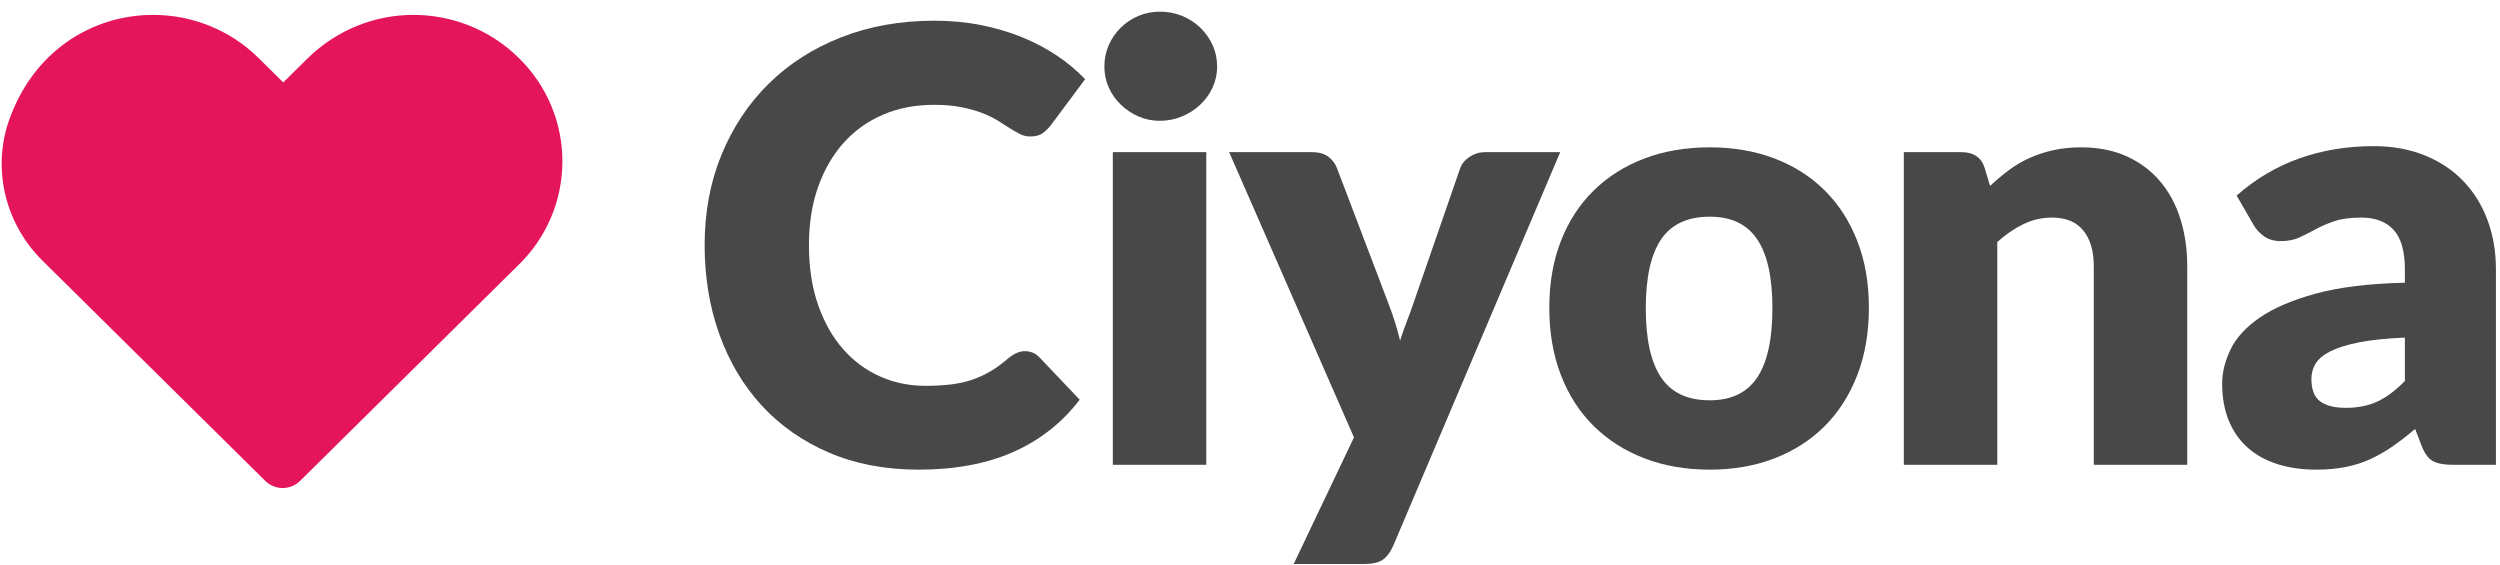
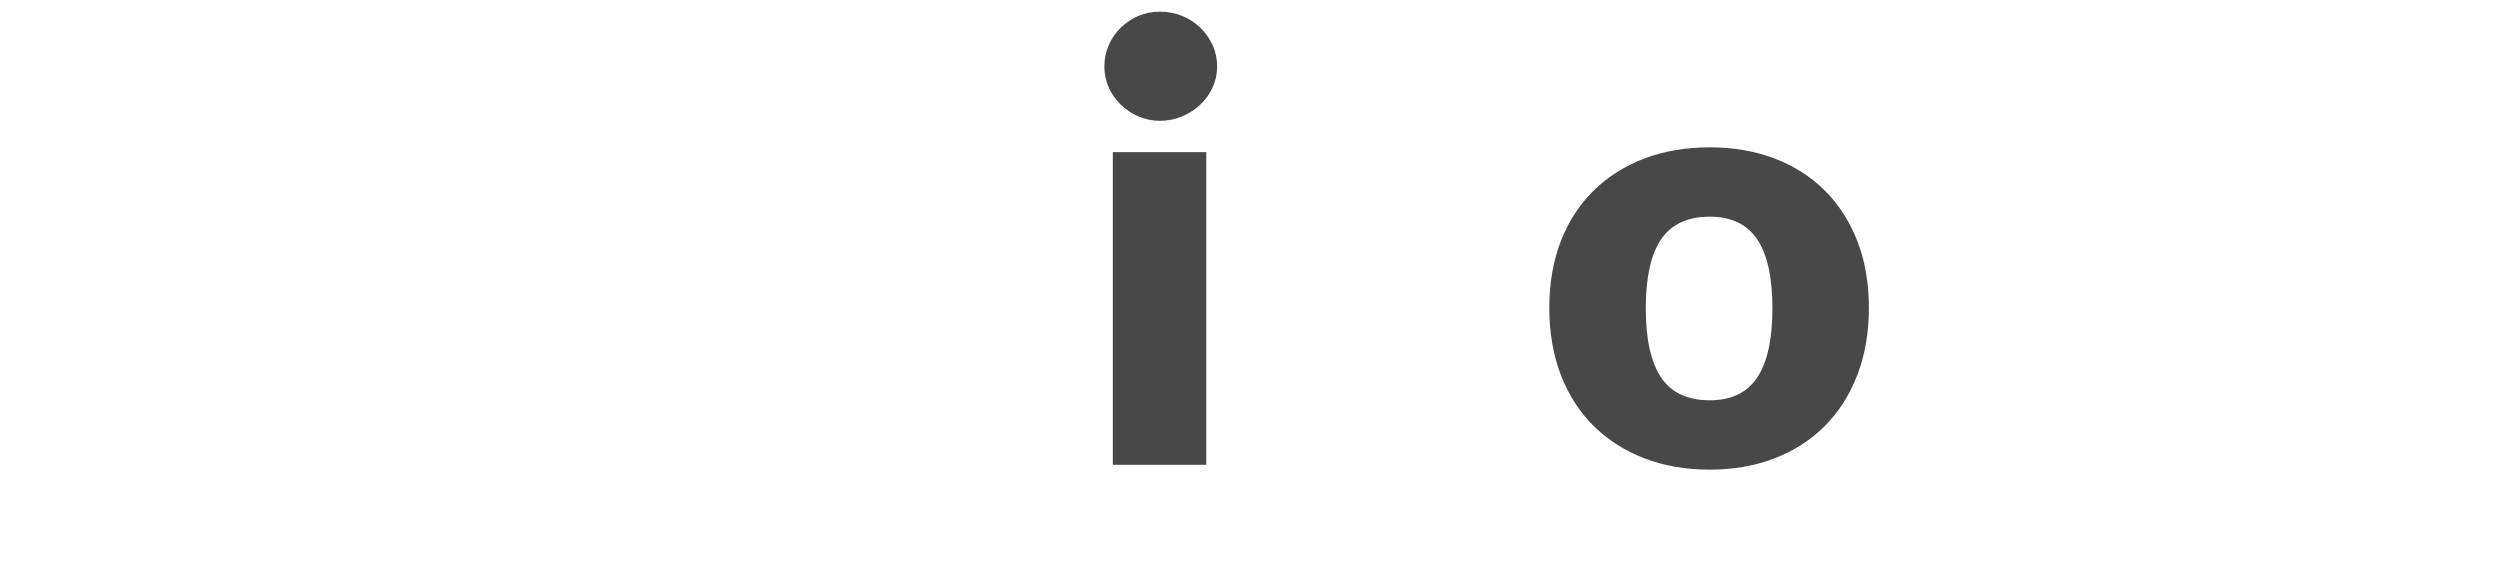
<svg xmlns="http://www.w3.org/2000/svg" width="199px" height="45px" viewBox="0 0 199 45" version="1.1">
  <title>Group</title>
  <g id="Page-1" stroke="none" stroke-width="1" fill="none" fill-rule="evenodd">
    <g id="Mobile-Copy-15" transform="translate(-60, -65)" fill-rule="nonzero">
      <g id="Group" transform="translate(60.133, 65.928)">
        <g id="noun_Love_1033573" transform="translate(-0.133, 0.072)" fill="#E5155C">
-           <path d="M41.297,3.615 C39,1.344 35.953,0.185 32.906,0.185 C29.859,0.185 26.859,1.344 24.516,3.615 L22.547,5.561 L20.578,3.615 C18.281,1.344 15.234,0.185 12.188,0.185 C7.359,0.185 2.578,3.059 0.656,8.759 C-0.609,12.605 0.469,16.868 3.375,19.741 L21.094,37.259 C21.891,38.046 23.109,38.046 23.906,37.259 L41.203,20.159 C45.938,15.617 45.938,8.156 41.297,3.615 Z" id="Shape" />
-         </g>
+           </g>
        <g id="Ciyona" transform="translate(55.955, 0)" fill="#484848">
-           <path d="M25.512,27.024 C25.704,27.024 25.896,27.06 26.088,27.132 C26.28,27.204 26.464,27.328 26.64,27.504 L29.856,30.888 C28.448,32.728 26.684,34.116 24.564,35.052 C22.444,35.988 19.936,36.456 17.04,36.456 C14.384,36.456 12.004,36.004 9.9,35.1 C7.796,34.196 6.012,32.948 4.548,31.356 C3.084,29.764 1.96,27.876 1.176,25.692 C0.392,23.508 0,21.136 0,18.576 C0,15.968 0.448,13.572 1.344,11.388 C2.24,9.204 3.492,7.32 5.1,5.736 C6.708,4.152 8.632,2.92 10.872,2.04 C13.112,1.16 15.584,0.72 18.288,0.72 C19.6,0.72 20.836,0.836 21.996,1.068 C23.156,1.3 24.24,1.62 25.248,2.028 C26.256,2.436 27.184,2.924 28.032,3.492 C28.88,4.06 29.632,4.688 30.288,5.376 L27.552,9.048 C27.376,9.272 27.168,9.476 26.928,9.66 C26.688,9.844 26.352,9.936 25.92,9.936 C25.632,9.936 25.36,9.872 25.104,9.744 C24.848,9.616 24.576,9.46 24.288,9.276 C24,9.092 23.684,8.892 23.34,8.676 C22.996,8.46 22.588,8.26 22.116,8.076 C21.644,7.892 21.092,7.736 20.46,7.608 C19.828,7.48 19.088,7.416 18.24,7.416 C16.768,7.416 15.424,7.676 14.208,8.196 C12.992,8.716 11.948,9.46 11.076,10.428 C10.204,11.396 9.524,12.568 9.036,13.944 C8.548,15.32 8.304,16.864 8.304,18.576 C8.304,20.368 8.548,21.96 9.036,23.352 C9.524,24.744 10.188,25.916 11.028,26.868 C11.868,27.82 12.848,28.544 13.968,29.04 C15.088,29.536 16.288,29.784 17.568,29.784 C18.304,29.784 18.976,29.748 19.584,29.676 C20.192,29.604 20.756,29.48 21.276,29.304 C21.796,29.128 22.292,28.9 22.764,28.62 C23.236,28.34 23.712,27.992 24.192,27.576 C24.384,27.416 24.592,27.284 24.816,27.18 C25.04,27.076 25.272,27.024 25.512,27.024 Z" id="Path" />
          <path d="M39.932,11.184 L39.932,36.072 L32.492,36.072 L32.492,11.184 L39.932,11.184 Z M40.796,4.368 C40.796,4.96 40.676,5.516 40.436,6.036 C40.196,6.556 39.868,7.012 39.452,7.404 C39.036,7.796 38.552,8.108 38,8.34 C37.448,8.572 36.86,8.688 36.236,8.688 C35.628,8.688 35.06,8.572 34.532,8.34 C34.004,8.108 33.536,7.796 33.128,7.404 C32.72,7.012 32.4,6.556 32.168,6.036 C31.936,5.516 31.82,4.96 31.82,4.368 C31.82,3.76 31.936,3.192 32.168,2.664 C32.4,2.136 32.72,1.672 33.128,1.272 C33.536,0.872 34.004,0.56 34.532,0.336 C35.06,0.112 35.628,-2.27373675e-13 36.236,-2.27373675e-13 C36.86,-2.27373675e-13 37.448,0.112 38,0.336 C38.552,0.56 39.036,0.872 39.452,1.272 C39.868,1.672 40.196,2.136 40.436,2.664 C40.676,3.192 40.796,3.76 40.796,4.368 Z" id="Shape" />
-           <path d="M54.808,42.528 C54.584,43.024 54.312,43.388 53.992,43.62 C53.672,43.852 53.16,43.968 52.456,43.968 L46.888,43.968 L51.688,33.888 L41.752,11.184 L48.328,11.184 C48.904,11.184 49.352,11.312 49.672,11.568 C49.992,11.824 50.216,12.128 50.344,12.48 L54.424,23.208 C54.808,24.2 55.12,25.192 55.36,26.184 C55.52,25.672 55.696,25.168 55.888,24.672 C56.08,24.176 56.264,23.672 56.44,23.16 L60.136,12.48 C60.264,12.112 60.516,11.804 60.892,11.556 C61.268,11.308 61.672,11.184 62.104,11.184 L68.104,11.184 L54.808,42.528 Z" id="Path" />
          <path d="M80.004,10.8 C81.892,10.8 83.612,11.096 85.164,11.688 C86.716,12.28 88.048,13.128 89.16,14.232 C90.272,15.336 91.136,16.676 91.752,18.252 C92.368,19.828 92.676,21.6 92.676,23.568 C92.676,25.552 92.368,27.34 91.752,28.932 C91.136,30.524 90.272,31.876 89.16,32.988 C88.048,34.1 86.716,34.956 85.164,35.556 C83.612,36.156 81.892,36.456 80.004,36.456 C78.1,36.456 76.368,36.156 74.808,35.556 C73.248,34.956 71.904,34.1 70.776,32.988 C69.648,31.876 68.776,30.524 68.16,28.932 C67.544,27.34 67.236,25.552 67.236,23.568 C67.236,21.6 67.544,19.828 68.16,18.252 C68.776,16.676 69.648,15.336 70.776,14.232 C71.904,13.128 73.248,12.28 74.808,11.688 C76.368,11.096 78.1,10.8 80.004,10.8 Z M80.004,30.936 C81.716,30.936 82.976,30.332 83.784,29.124 C84.592,27.916 84.996,26.08 84.996,23.616 C84.996,21.152 84.592,19.32 83.784,18.12 C82.976,16.92 81.716,16.32 80.004,16.32 C78.244,16.32 76.956,16.92 76.14,18.12 C75.324,19.32 74.916,21.152 74.916,23.616 C74.916,26.08 75.324,27.916 76.14,29.124 C76.956,30.332 78.244,30.936 80.004,30.936 Z" id="Shape" />
-           <path d="M95.456,36.072 L95.456,11.184 L100.064,11.184 C100.528,11.184 100.916,11.288 101.228,11.496 C101.54,11.704 101.76,12.016 101.888,12.432 L102.32,13.872 C102.8,13.424 103.296,13.008 103.808,12.624 C104.32,12.24 104.868,11.916 105.452,11.652 C106.036,11.388 106.668,11.18 107.348,11.028 C108.028,10.876 108.768,10.8 109.568,10.8 C110.928,10.8 112.132,11.036 113.18,11.508 C114.228,11.98 115.112,12.636 115.832,13.476 C116.552,14.316 117.096,15.316 117.464,16.476 C117.832,17.636 118.016,18.896 118.016,20.256 L118.016,36.072 L110.576,36.072 L110.576,20.256 C110.576,19.04 110.296,18.092 109.736,17.412 C109.176,16.732 108.352,16.392 107.264,16.392 C106.448,16.392 105.68,16.568 104.96,16.92 C104.24,17.272 103.552,17.744 102.896,18.336 L102.896,36.072 L95.456,36.072 Z" id="Path" />
-           <path d="M139.18,36.072 C138.476,36.072 137.944,35.976 137.584,35.784 C137.224,35.592 136.924,35.192 136.684,34.584 L136.156,33.216 C135.532,33.744 134.932,34.208 134.356,34.608 C133.78,35.008 133.184,35.348 132.568,35.628 C131.952,35.908 131.296,36.116 130.6,36.252 C129.904,36.388 129.132,36.456 128.284,36.456 C127.148,36.456 126.116,36.308 125.188,36.012 C124.26,35.716 123.472,35.28 122.824,34.704 C122.176,34.128 121.676,33.412 121.324,32.556 C120.972,31.7 120.796,30.712 120.796,29.592 C120.796,28.712 121.02,27.808 121.468,26.88 C121.916,25.952 122.692,25.108 123.796,24.348 C124.9,23.588 126.388,22.952 128.26,22.44 C130.132,21.928 132.492,21.64 135.34,21.576 L135.34,20.52 C135.34,19.064 135.04,18.012 134.44,17.364 C133.84,16.716 132.988,16.392 131.884,16.392 C131.004,16.392 130.284,16.488 129.724,16.68 C129.164,16.872 128.664,17.088 128.224,17.328 C127.784,17.568 127.356,17.784 126.94,17.976 C126.524,18.168 126.028,18.264 125.452,18.264 C124.94,18.264 124.504,18.14 124.144,17.892 C123.784,17.644 123.5,17.336 123.292,16.968 L121.948,14.64 C123.452,13.312 125.12,12.324 126.952,11.676 C128.784,11.028 130.748,10.704 132.844,10.704 C134.348,10.704 135.704,10.948 136.912,11.436 C138.12,11.924 139.144,12.604 139.984,13.476 C140.824,14.348 141.468,15.384 141.916,16.584 C142.364,17.784 142.588,19.096 142.588,20.52 L142.588,36.072 L139.18,36.072 Z M130.636,31.536 C131.596,31.536 132.436,31.368 133.156,31.032 C133.876,30.696 134.604,30.152 135.34,29.4 L135.34,25.944 C133.852,26.008 132.628,26.136 131.668,26.328 C130.708,26.52 129.948,26.76 129.388,27.048 C128.828,27.336 128.44,27.664 128.224,28.032 C128.008,28.4 127.9,28.8 127.9,29.232 C127.9,30.08 128.132,30.676 128.596,31.02 C129.06,31.364 129.74,31.536 130.636,31.536 Z" id="Shape" />
        </g>
      </g>
    </g>
  </g>
</svg>